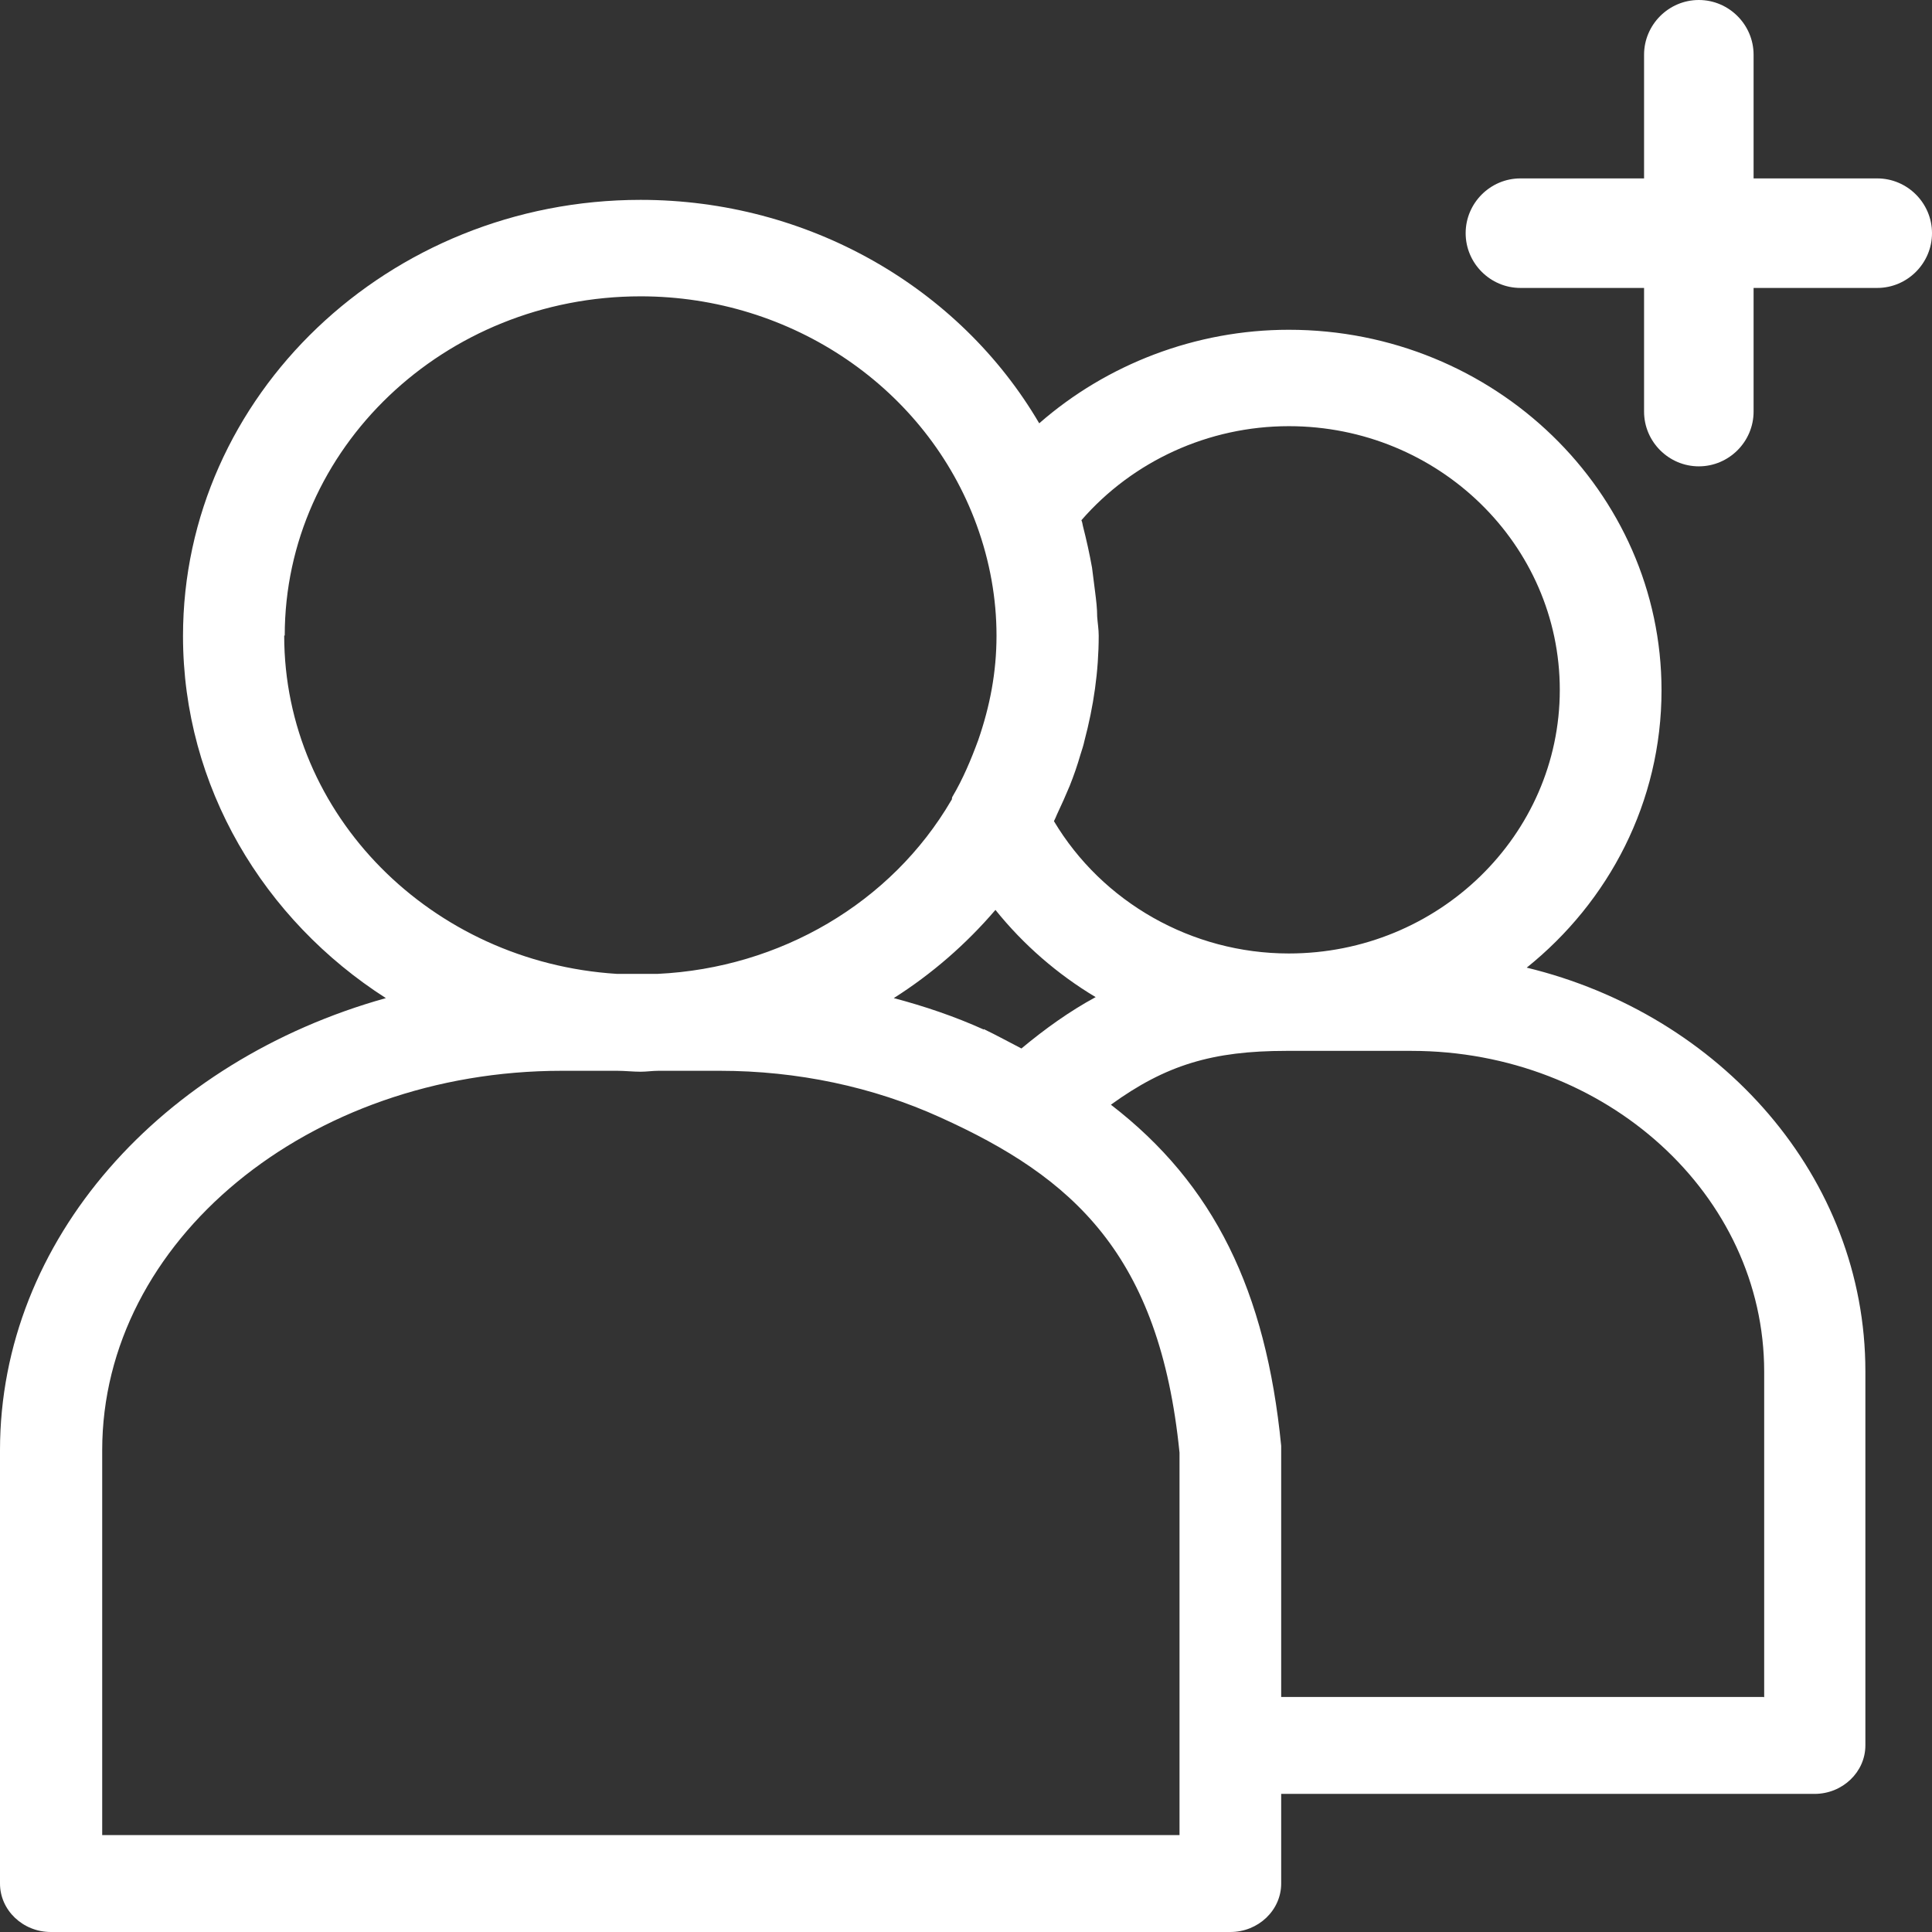
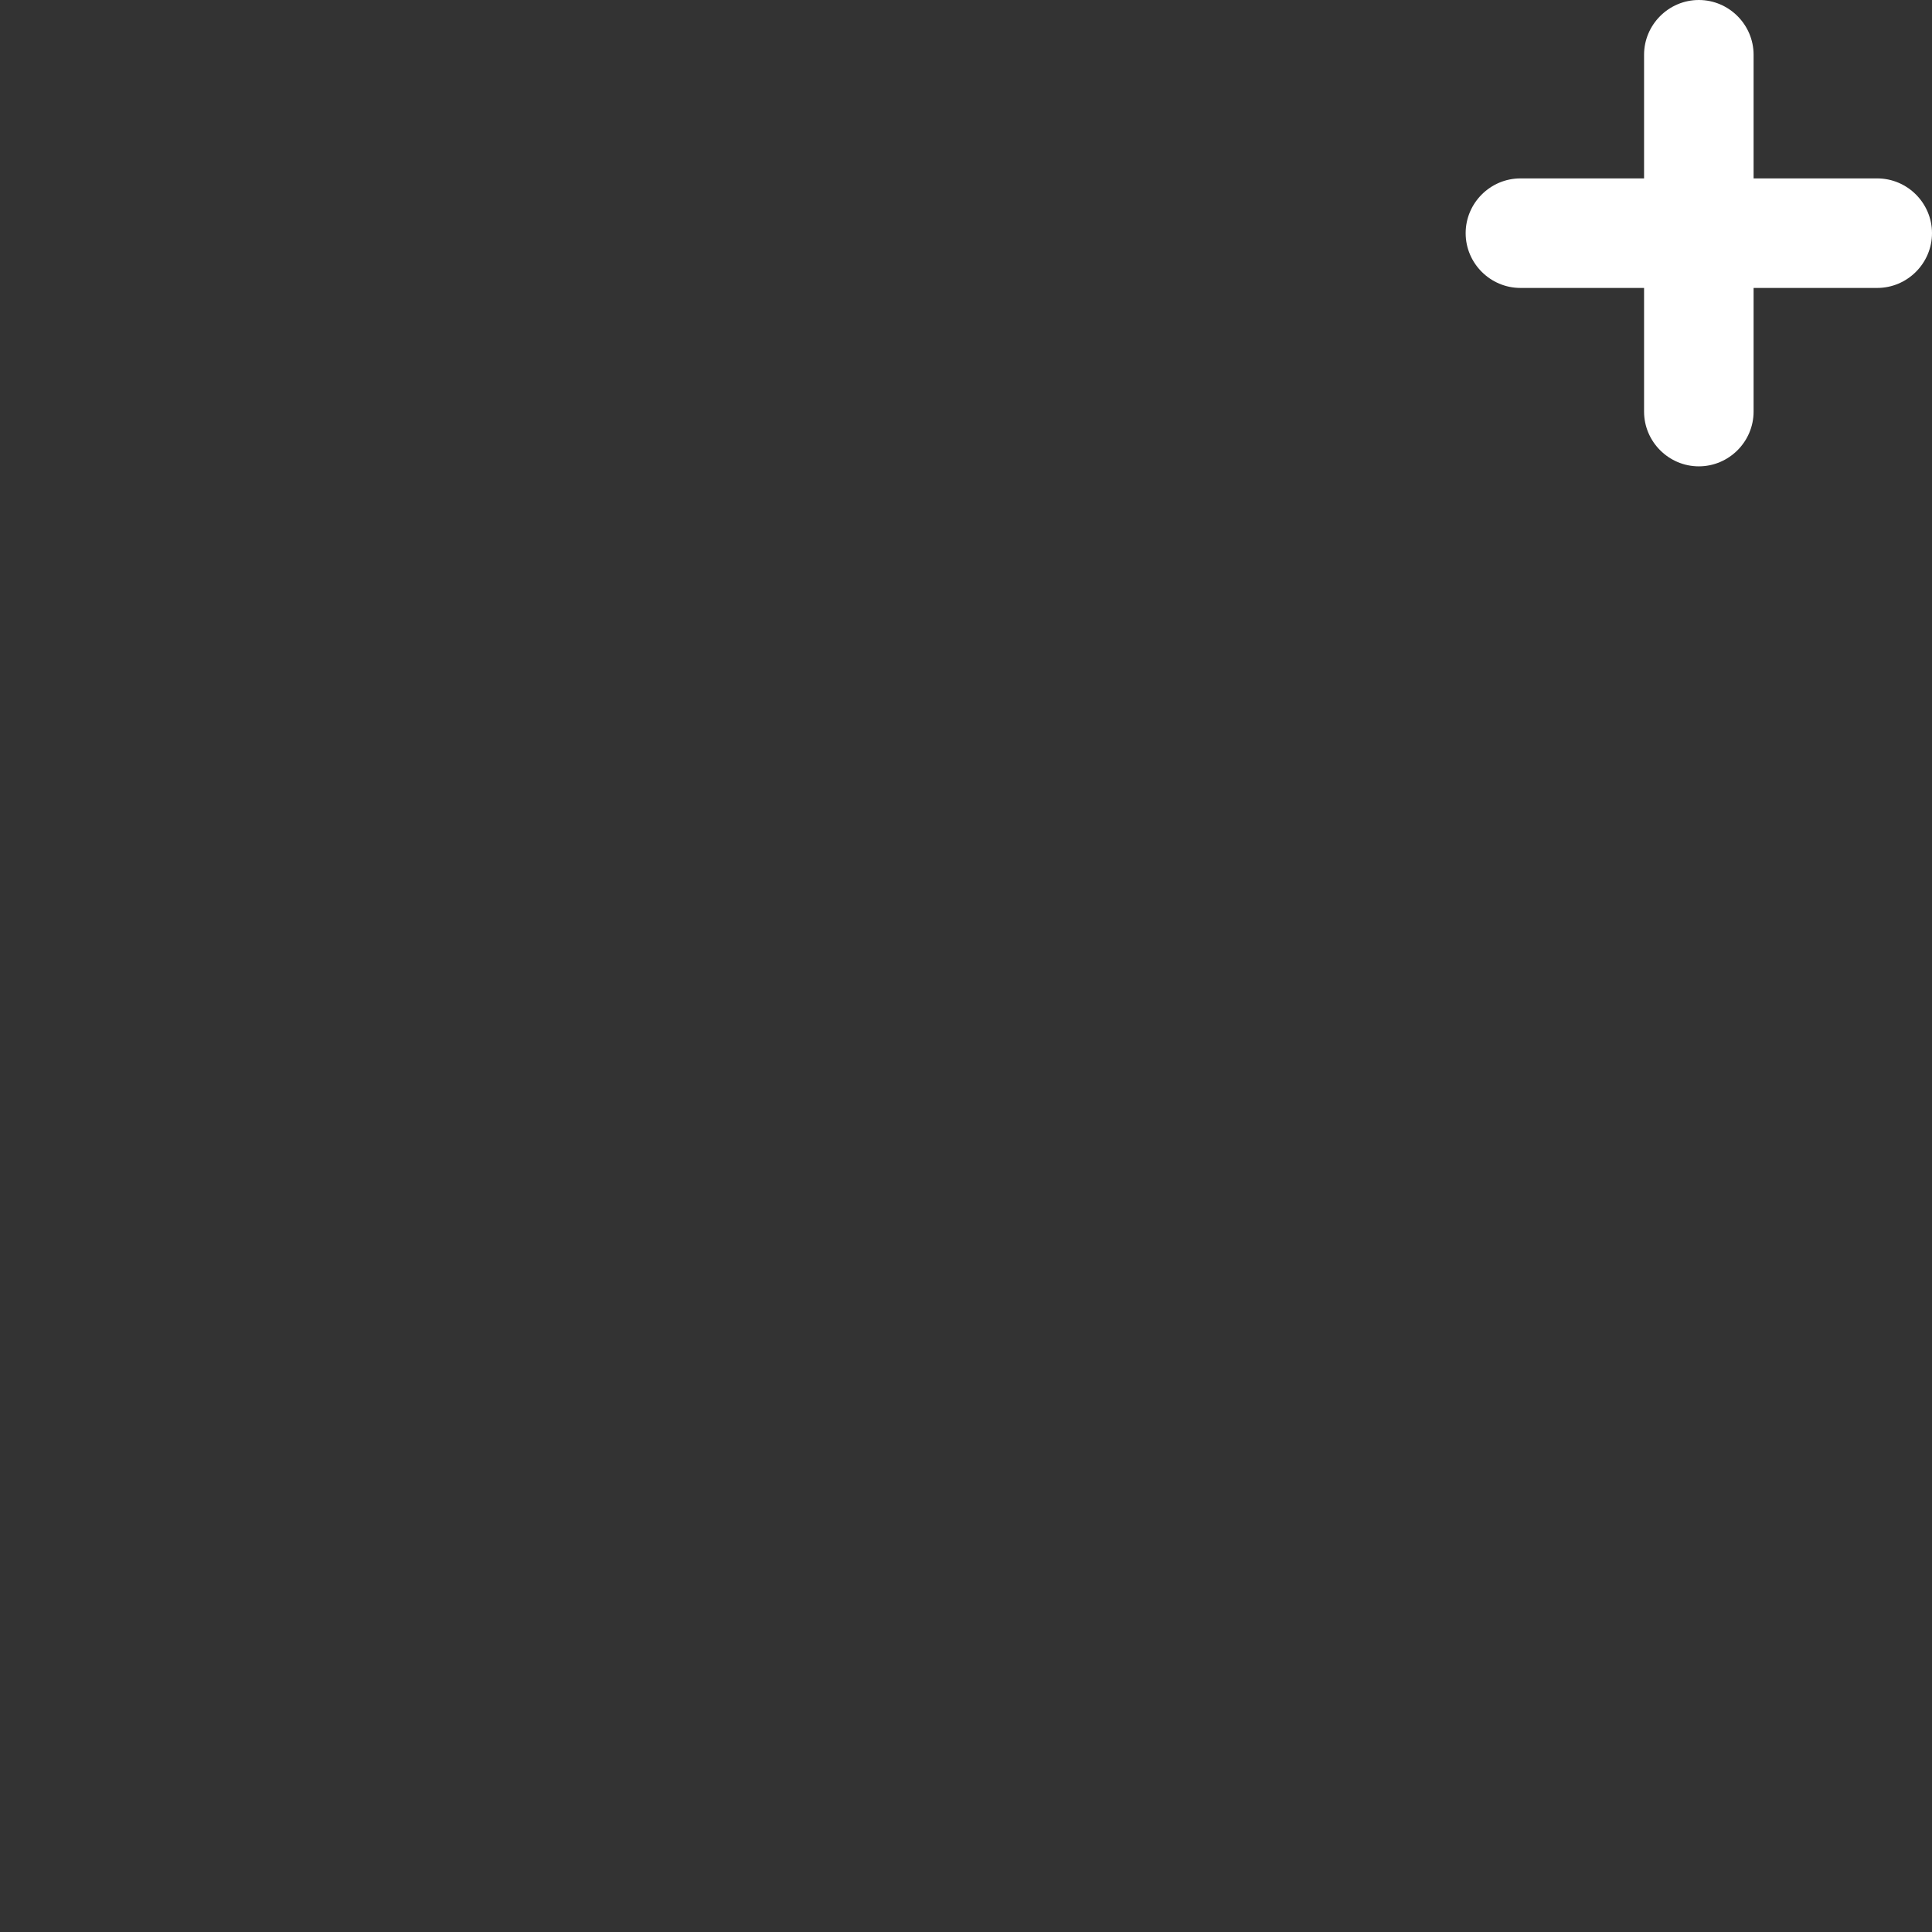
<svg xmlns="http://www.w3.org/2000/svg" width="29px" height="29px" viewBox="0 0 29 29" version="1.1">
  <rect x="0" y="0" width="29" height="29" fill="#333333" stroke="none" />
  <title>register_icon</title>
  <g id="Page-1" stroke="none" stroke-width="1" fill="none" fill-rule="evenodd">
    <g id="Desktop-HD-Copy-3" transform="translate(-1591, -38)" fill="#FFFFFF" fill-rule="nonzero">
      <g id="register_icon" transform="translate(1591, 38)">
        <path d="M28.178,2.678 L26.322,2.678 L26.322,0.822 C26.322,0.37 25.952,0 25.5,0 C25.048,0 24.678,0.37 24.678,0.822 L24.678,2.678 L22.822,2.678 C22.37,2.678 22,3.048 22,3.5 C22,3.952 22.37,4.322 22.822,4.322 L24.678,4.322 L24.678,6.178 C24.678,6.63 25.048,7 25.5,7 C25.952,7 26.322,6.63 26.322,6.178 L26.322,4.322 L28.178,4.322 C28.63,4.322 29,3.952 29,3.5 C29,3.048 28.63,2.678 28.178,2.678 Z" id="Path" />
-         <path d="M22.91,14.53 C24.154,13.534 24.94,12.035 24.94,10.362 C24.94,7.379 22.429,4.95 19.346,4.95 C17.949,4.95 16.614,5.466 15.599,6.354 C14.401,4.309 12.126,3 9.616,3 C5.83,3 2.747,5.939 2.747,9.547 C2.747,11.81 3.961,13.81 5.792,14.982 C2.434,15.92 0,18.604 0,21.769 L0,28.273 C0,28.673 0.343,29 0.763,29 L18.468,29 C18.888,29 19.231,28.673 19.231,28.273 L19.231,26.927 L27.237,26.927 C27.657,26.927 28,26.599 28,26.199 L28,20.583 C28,17.673 25.833,15.229 22.91,14.523 L22.91,14.53 Z M19.346,6.397 C21.59,6.397 23.413,8.172 23.413,10.355 C23.413,12.537 21.59,14.312 19.346,14.312 C17.888,14.312 16.545,13.541 15.82,12.326 C15.835,12.297 15.851,12.261 15.866,12.224 C15.935,12.079 15.996,11.941 16.057,11.795 C16.118,11.642 16.171,11.49 16.217,11.33 C16.24,11.257 16.263,11.191 16.278,11.119 C16.415,10.602 16.492,10.078 16.492,9.54 C16.492,9.445 16.476,9.351 16.469,9.256 C16.469,9.133 16.454,9.009 16.438,8.885 C16.423,8.762 16.408,8.645 16.392,8.522 C16.354,8.311 16.309,8.107 16.255,7.896 C16.247,7.867 16.247,7.838 16.232,7.809 C17.003,6.921 18.14,6.397 19.346,6.397 Z M14.767,15.454 C14.332,15.258 13.882,15.105 13.416,14.982 C13.989,14.618 14.5,14.174 14.942,13.658 C15.362,14.181 15.874,14.625 16.446,14.967 C16.057,15.178 15.69,15.44 15.332,15.738 C15.149,15.644 14.965,15.542 14.767,15.447 L14.767,15.454 Z M4.274,9.54 C4.274,6.732 6.67,4.448 9.616,4.448 C11.89,4.448 13.912,5.83 14.66,7.881 C14.859,8.427 14.958,8.987 14.958,9.54 C14.958,10.093 14.859,10.602 14.683,11.111 C14.576,11.402 14.454,11.693 14.294,11.963 C14.286,11.977 14.294,11.999 14.279,12.013 C13.378,13.556 11.707,14.53 9.875,14.618 L9.257,14.618 C6.479,14.443 4.266,12.239 4.266,9.54 L4.274,9.54 Z M17.705,27.545 L1.534,27.545 L1.534,21.769 C1.534,18.626 4.632,16.073 8.433,16.073 L9.265,16.073 C9.379,16.073 9.501,16.087 9.616,16.087 C9.707,16.087 9.791,16.073 9.883,16.073 L10.806,16.073 C11.966,16.073 13.103,16.313 14.111,16.771 C16.11,17.673 17.407,18.83 17.705,21.805 L17.705,27.545 L17.705,27.545 Z M26.474,25.472 L19.231,25.472 L19.231,21.769 C19.231,21.769 19.231,21.725 19.231,21.703 C19.002,19.375 18.224,17.775 16.675,16.582 C17.499,15.985 18.201,15.774 19.308,15.774 L21.185,15.774 C24.108,15.774 26.481,17.935 26.481,20.59 L26.481,25.479 L26.474,25.472 Z" id="Shape" />
      </g>
    </g>
  </g>
</svg>